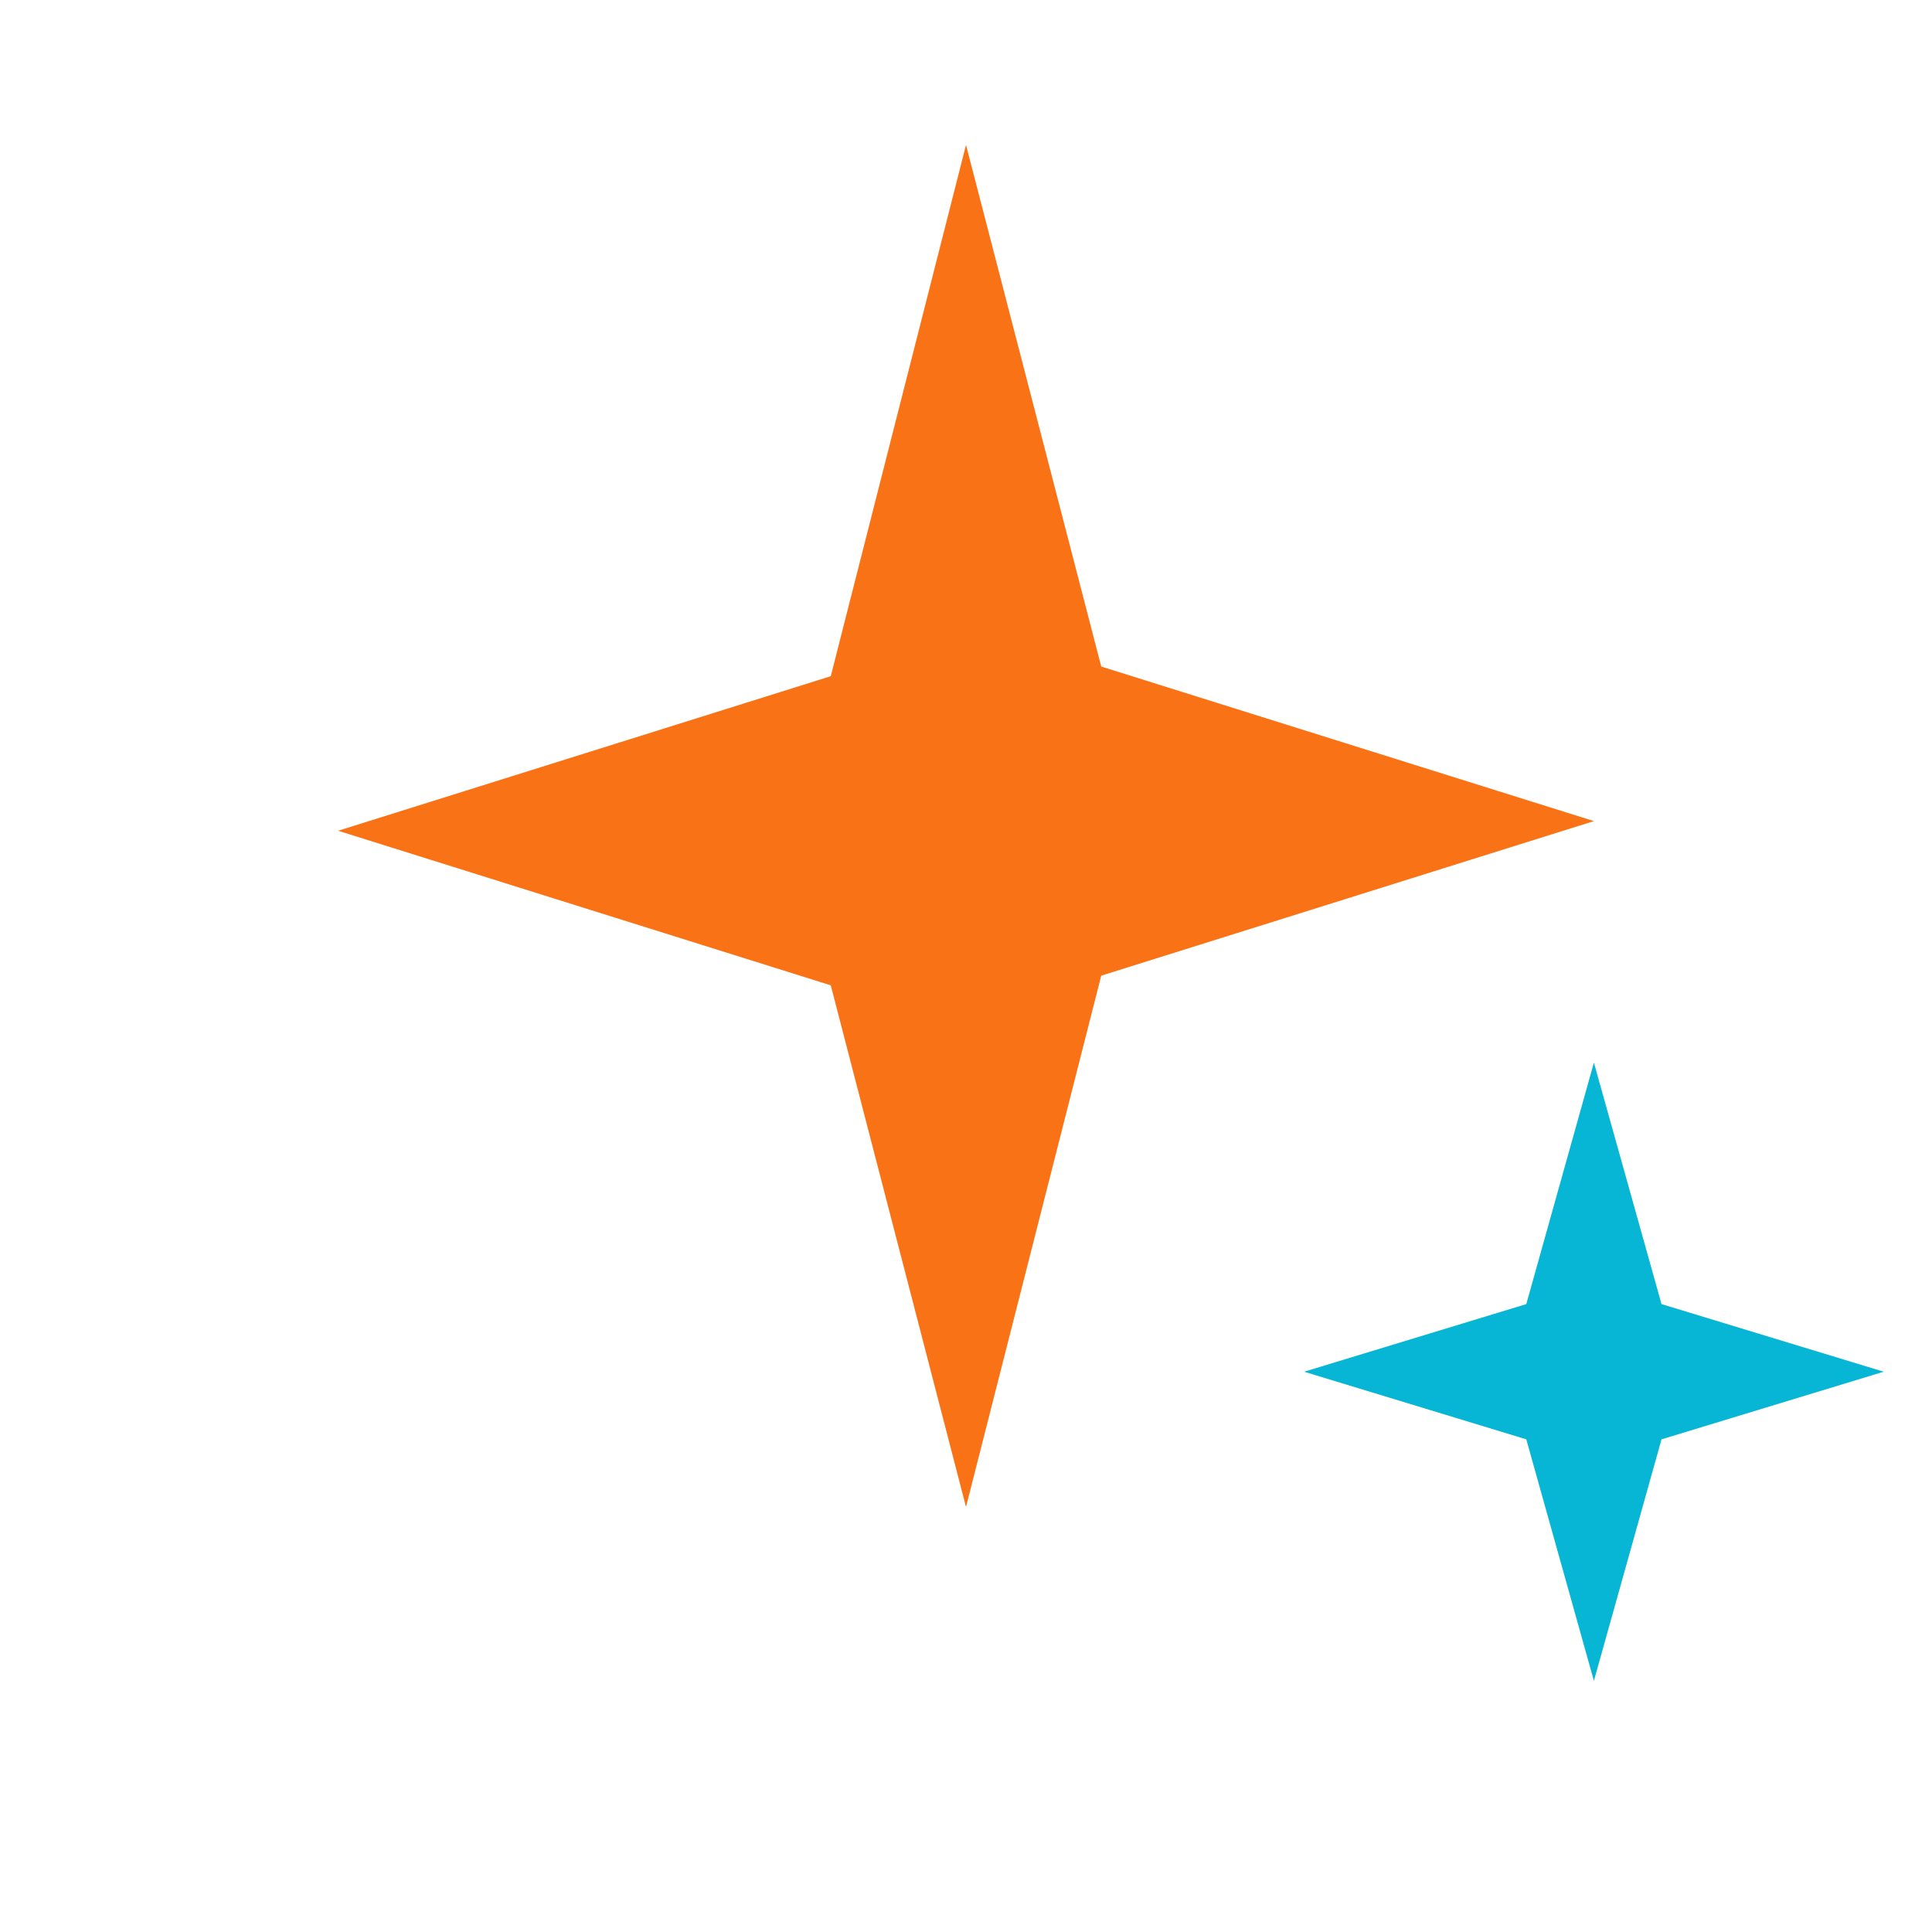
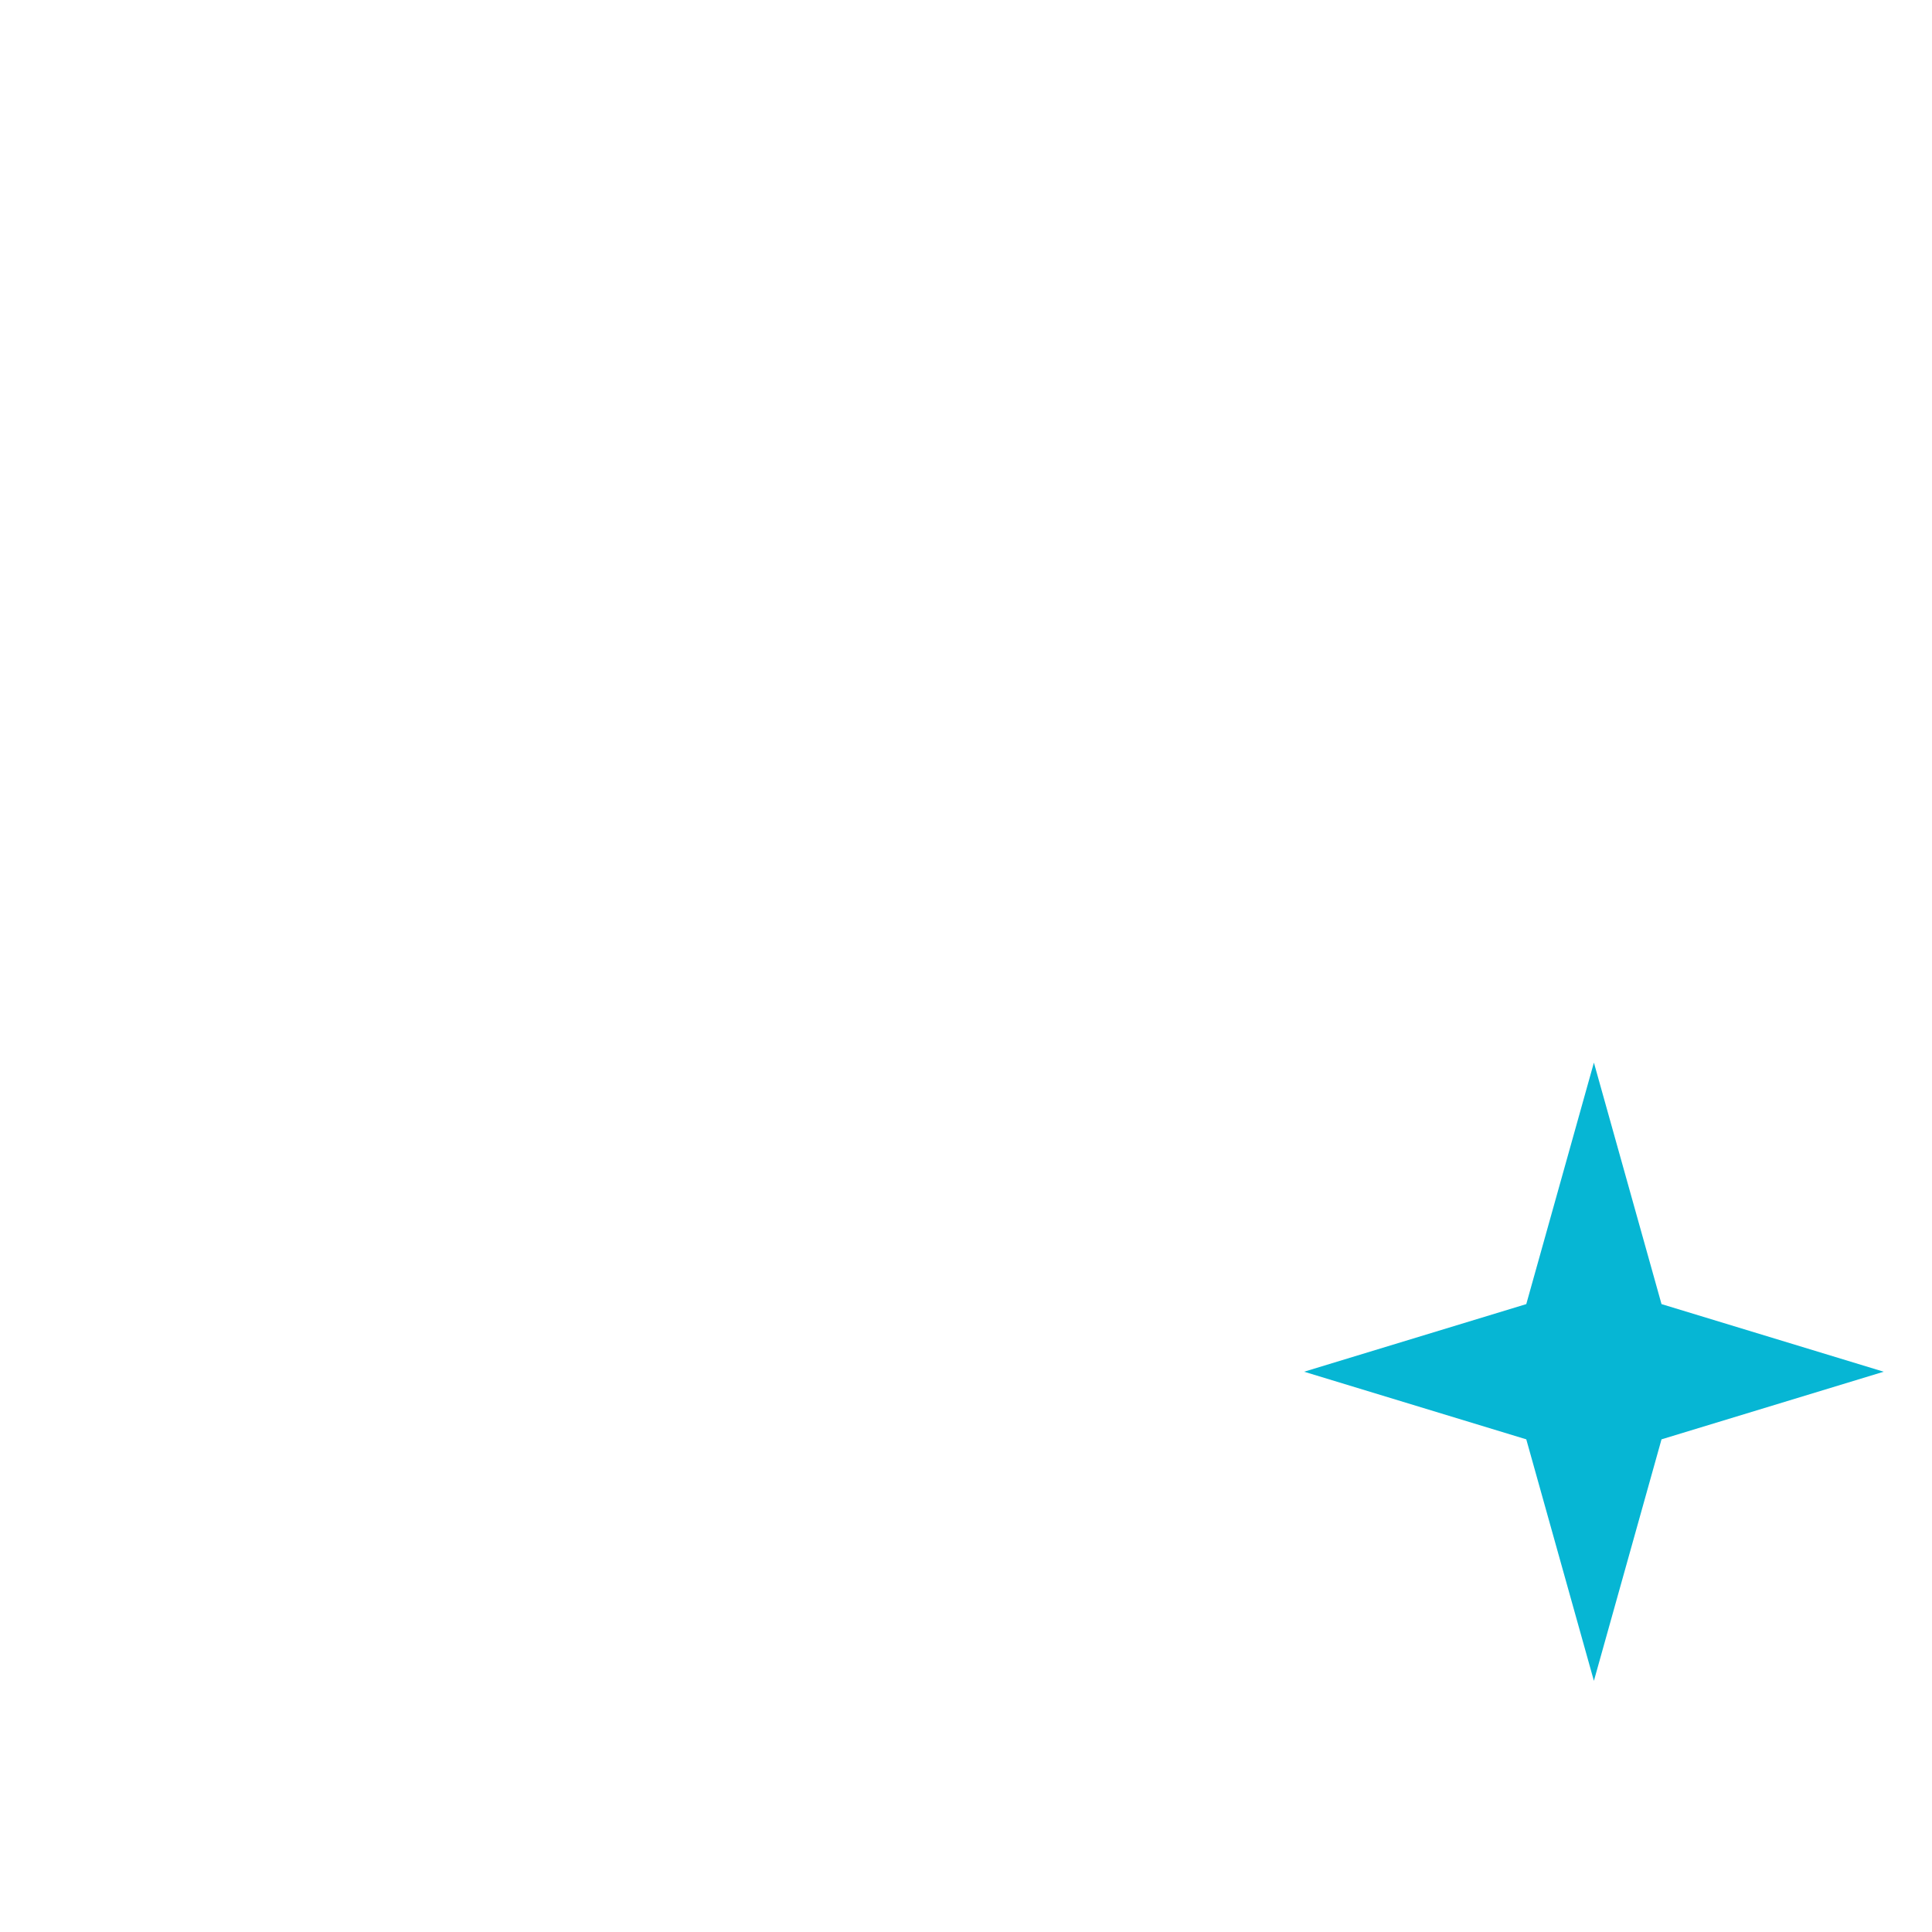
<svg xmlns="http://www.w3.org/2000/svg" width="20" height="20" viewBox="0 0 20 20" fill="none">
-   <path d="M10 1.5l1.4 5.4 5.1 1.6-5.1 1.6L10 15.6l-1.4-5.4-5.1-1.6 5.1-1.6L10 1.5z" fill="#F97316" />
  <path d="M16.5 11l.7 2.5 2.3.7-2.3.7-.7 2.5-.7-2.5-2.3-.7 2.3-.7.7-2.5z" fill="#06B6D4" />
</svg>